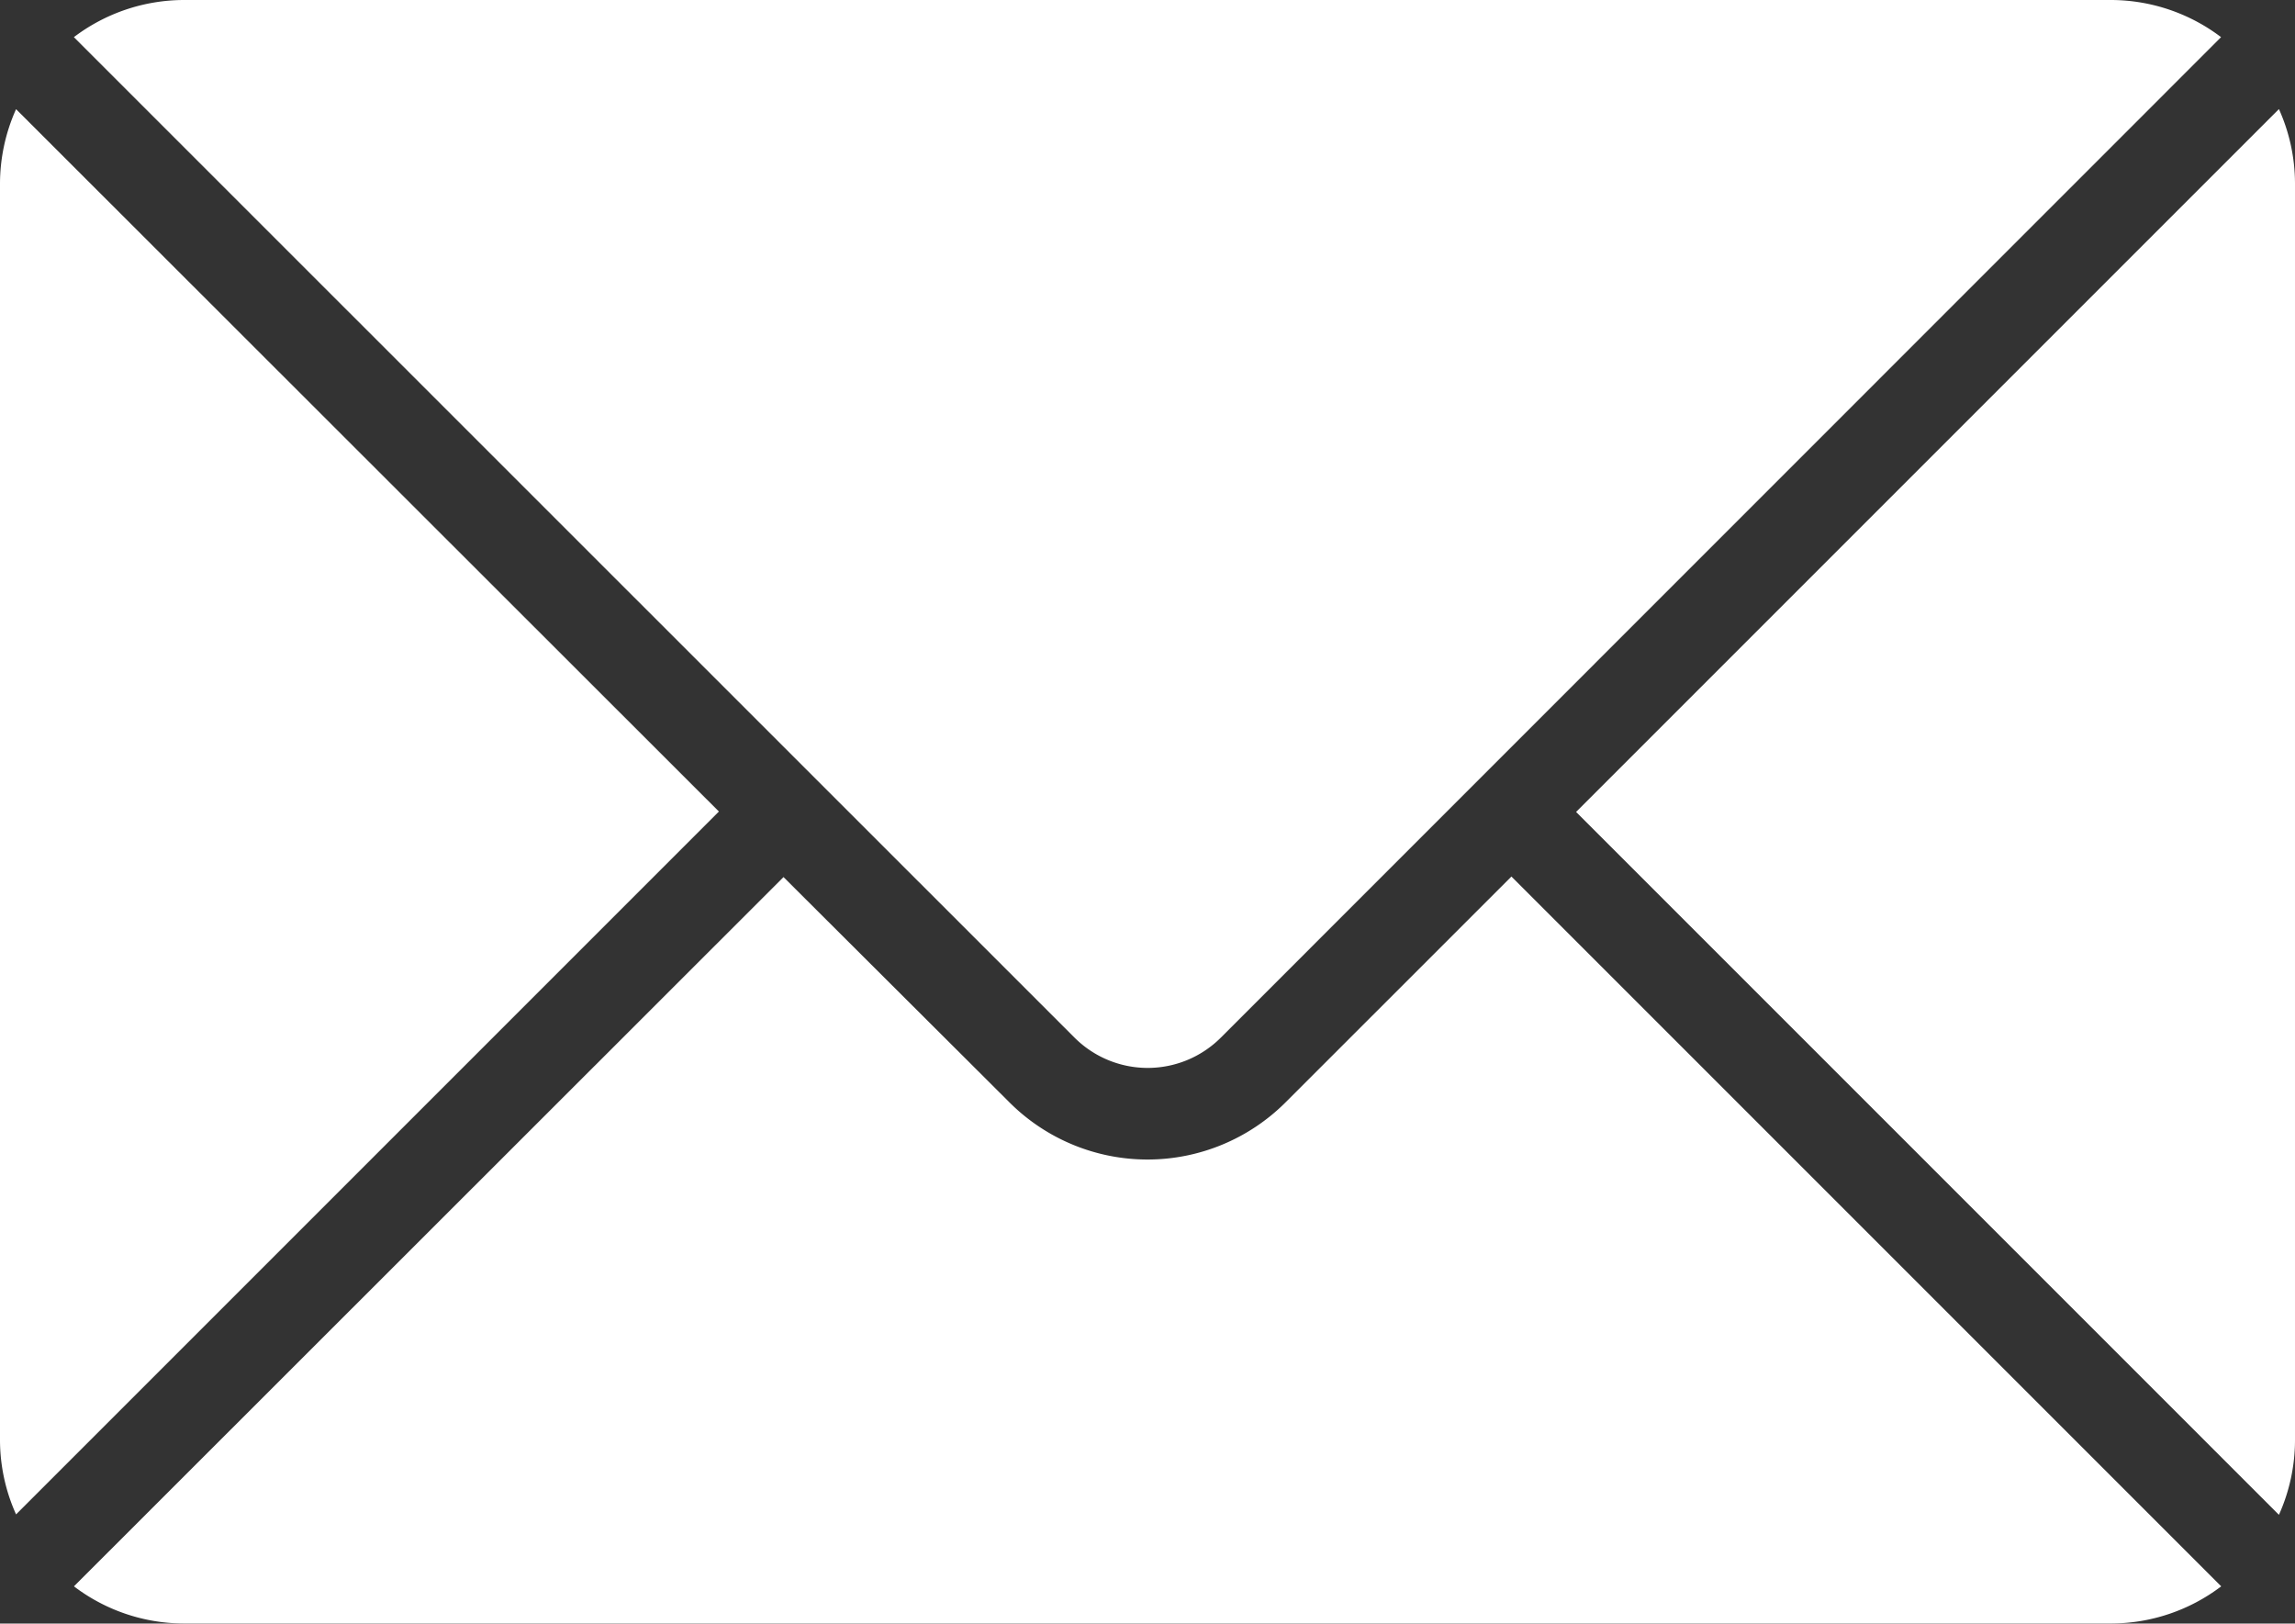
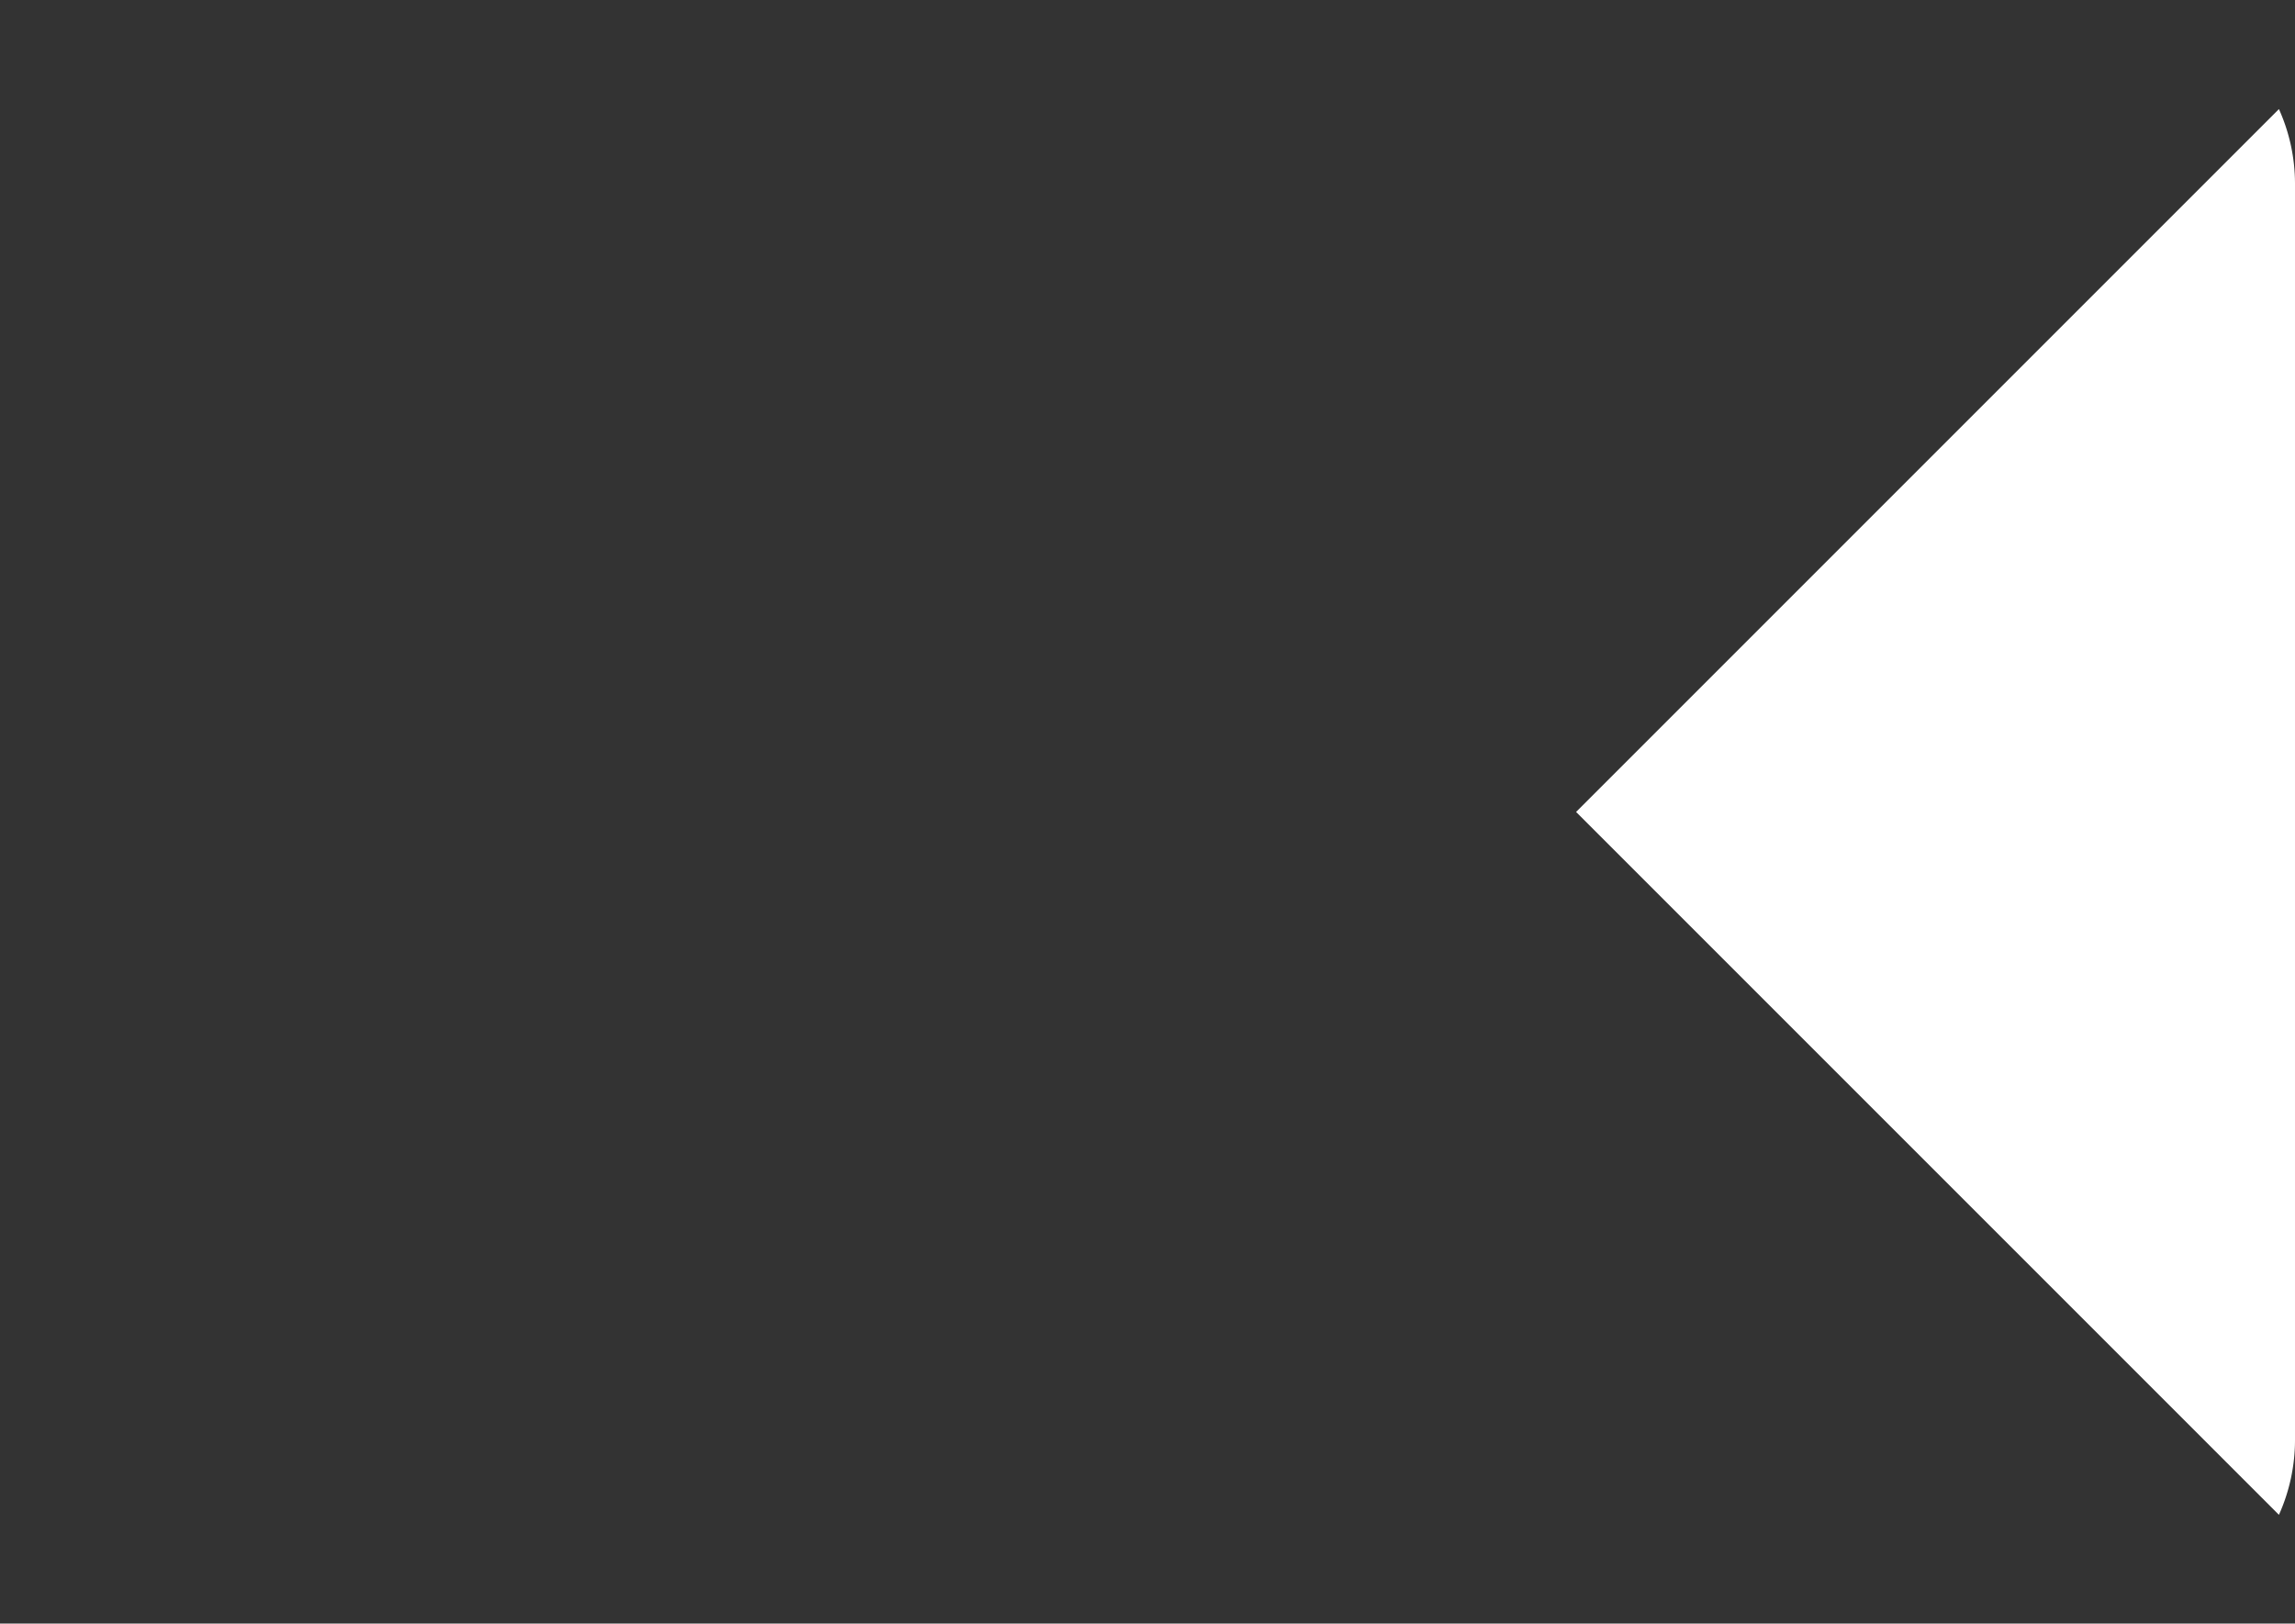
<svg xmlns="http://www.w3.org/2000/svg" width="32" height="22.637" viewBox="0 0 32 22.637">
  <rect x="0" y="0" width="32" height="22.637" fill="#333333" stroke="none" />
  <g id="icon-email" transform="translate(-5 -12.315)">
    <path id="Path_26291" data-name="Path 26291" d="M49.363,15.731a2.538,2.538,0,0,0-.224-1.039l-9.8,9.8,9.8,9.8a2.548,2.548,0,0,0,.224-1.039V15.731Z" transform="translate(-12.363 -0.856)" fill="#fff" />
-     <path id="Path_26292" data-name="Path 26292" d="M36.549,12.833,22.6,26.785a1.443,1.443,0,0,1-2.035,0L6.61,12.833a2.547,2.547,0,0,1,1.53-.518H35.02A2.547,2.547,0,0,1,36.549,12.833Z" transform="translate(-0.58 0)" fill="#fff" />
-     <path id="Path_26293" data-name="Path 26293" d="M5.224,14.693A2.545,2.545,0,0,0,5,15.731V33.248a2.532,2.532,0,0,0,.224,1.038l9.8-9.8Zm20.85,10.7-3.15,3.149a2.723,2.723,0,0,1-3.848,0L15.925,25.4,6.031,35.289a2.536,2.536,0,0,0,1.53.518h26.88a2.541,2.541,0,0,0,1.53-.518l-9.9-9.9Z" transform="translate(0 -0.856)" fill="#fff" />
  </g>
</svg>